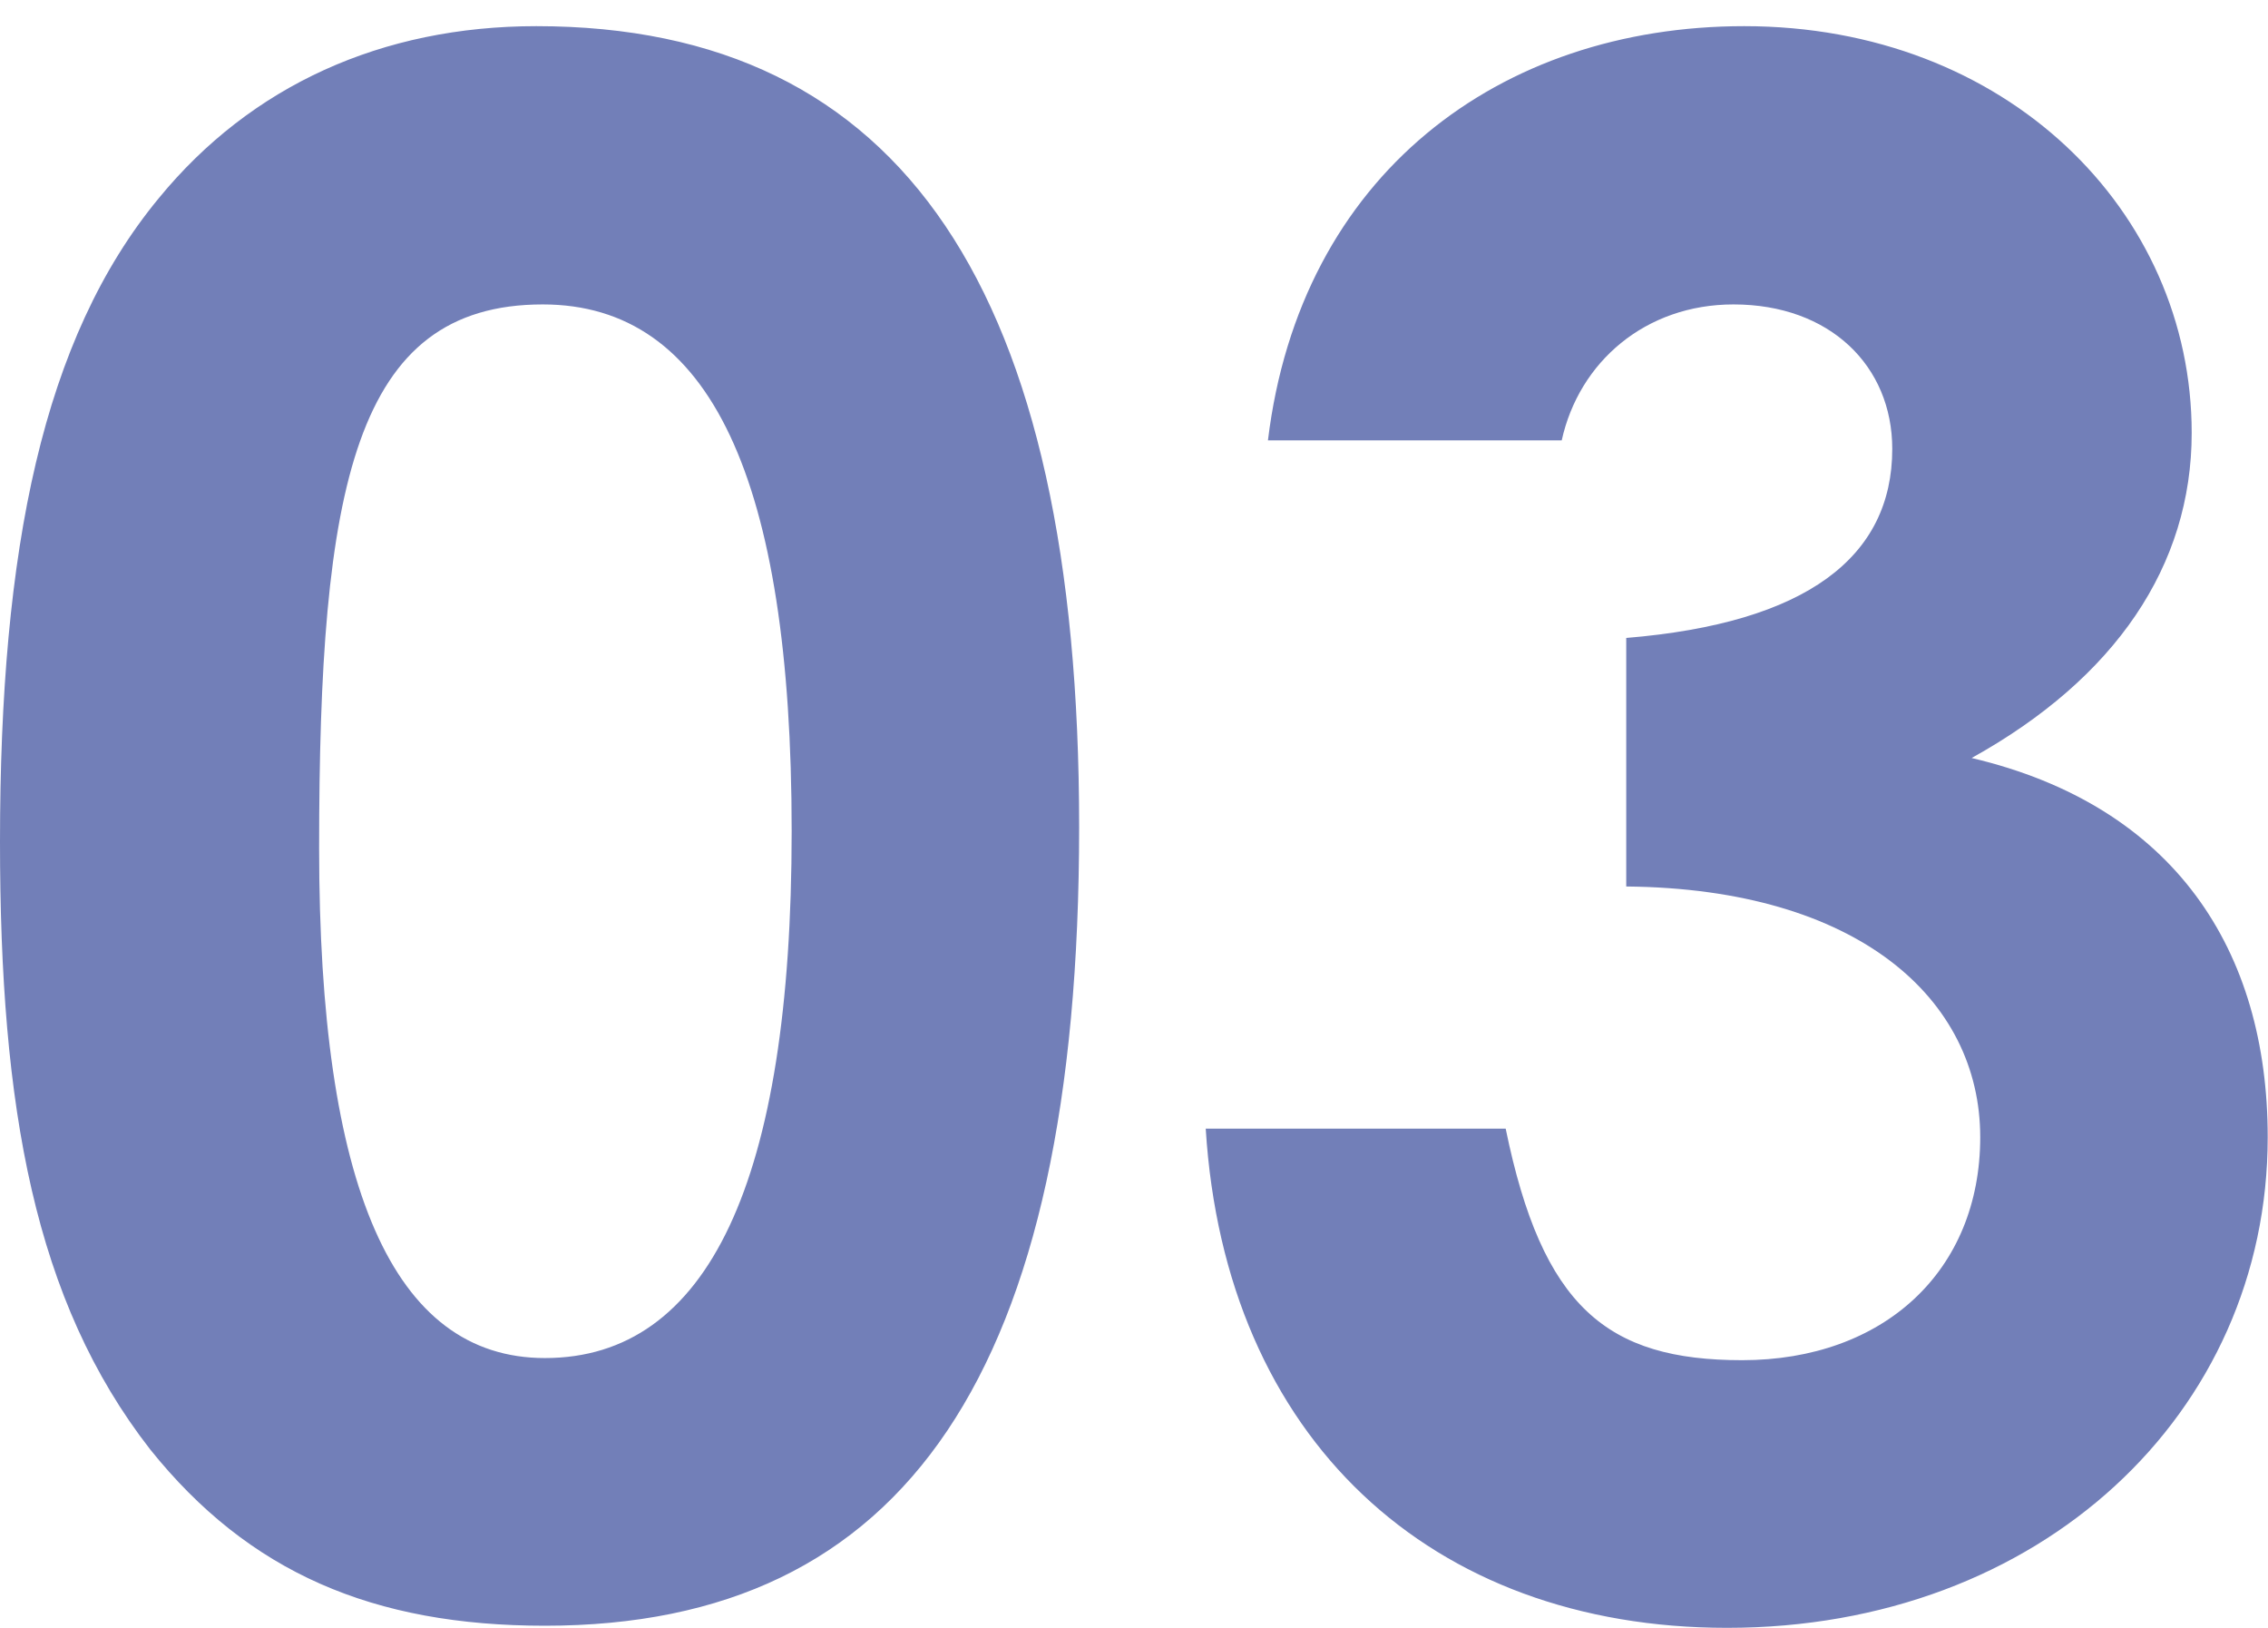
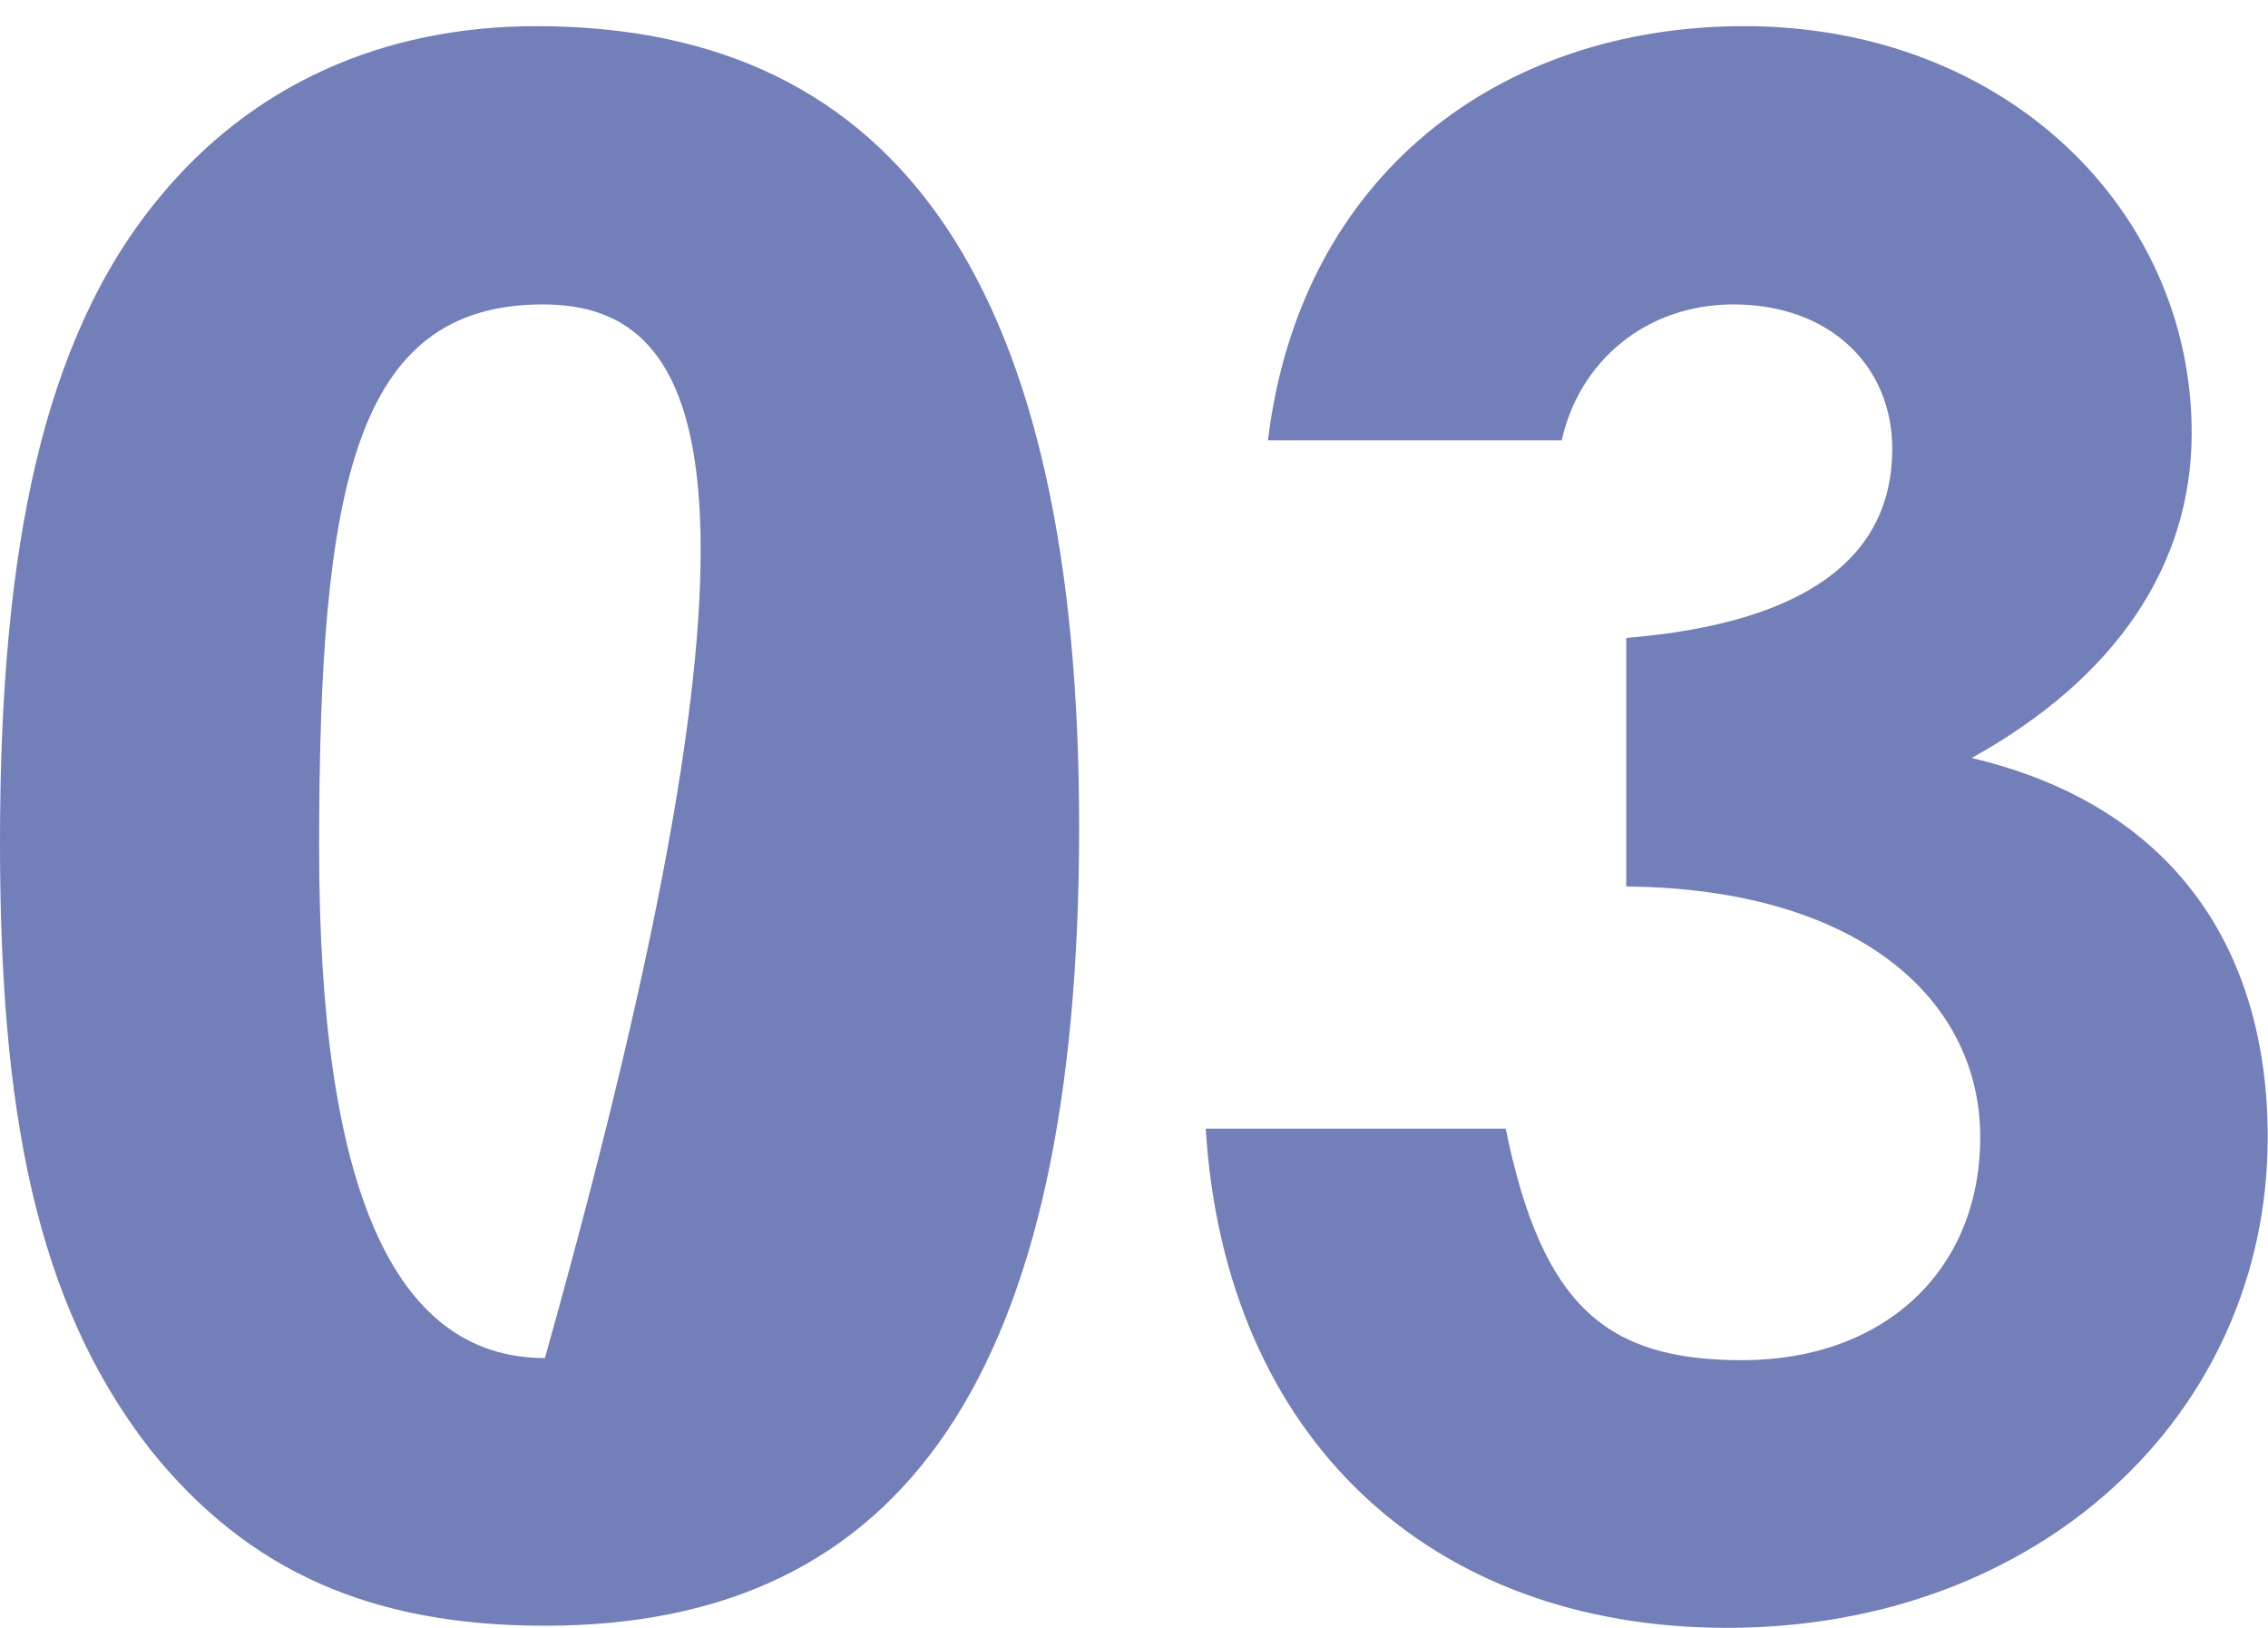
<svg xmlns="http://www.w3.org/2000/svg" width="85" height="61" preserveAspectRatio="xMinYMid">
-   <path fill-rule="evenodd" fill="#727fb8" d="M73.893,28.40 C81.49,30.189 84.989,35.601 84.989,42.605 C84.989,52.952 76.466,60.990 64.727,60.990 C53.631,60.990 45.912,53.907 45.188,42.287 L56.43,42.287 C57.8,48.97 60.224,50.962 65.290,50.962 C70.597,50.962 74.215,47.62 74.215,42.605 C74.215,37.432 69.632,33.293 60.948,33.214 L60.948,23.902 C67.702,23.345 70.918,20.877 70.918,16.818 C70.918,13.714 68.586,11.406 64.968,11.406 C61.671,11.406 59.18,13.555 58.53,16.500 L47.520,16.500 C48.726,6.551 56.204,0.980 65.370,0.980 C75.19,0.980 82.14,7.904 82.14,16.22 C82.14,21.195 79.280,25.414 73.893,28.40 ZM20.423,60.911 C13.990,60.911 9.327,58.921 5.628,54.305 C1.286,48.734 0.0,41.491 0.0,31.542 C0.0,20.559 1.608,12.680 5.950,7.427 C9.407,3.208 14.312,0.980 20.101,0.980 C33.851,0.980 40.444,10.929 40.444,30.985 C40.444,51.41 33.931,60.911 20.423,60.911 ZM20.342,11.406 C13.267,11.406 11.96,18.251 11.96,31.781 C11.96,44.436 14.71,50.882 20.423,50.882 C26.534,50.882 29.670,44.277 29.670,31.144 C29.670,17.932 26.614,11.406 20.342,11.406 Z" />
+   <path fill-rule="evenodd" fill="#727fb8" d="M73.893,28.40 C81.49,30.189 84.989,35.601 84.989,42.605 C84.989,52.952 76.466,60.990 64.727,60.990 C53.631,60.990 45.912,53.907 45.188,42.287 L56.43,42.287 C57.8,48.97 60.224,50.962 65.290,50.962 C70.597,50.962 74.215,47.62 74.215,42.605 C74.215,37.432 69.632,33.293 60.948,33.214 L60.948,23.902 C67.702,23.345 70.918,20.877 70.918,16.818 C70.918,13.714 68.586,11.406 64.968,11.406 C61.671,11.406 59.18,13.555 58.53,16.500 L47.520,16.500 C48.726,6.551 56.204,0.980 65.370,0.980 C75.19,0.980 82.14,7.904 82.14,16.22 C82.14,21.195 79.280,25.414 73.893,28.40 ZM20.423,60.911 C13.990,60.911 9.327,58.921 5.628,54.305 C1.286,48.734 0.0,41.491 0.0,31.542 C0.0,20.559 1.608,12.680 5.950,7.427 C9.407,3.208 14.312,0.980 20.101,0.980 C33.851,0.980 40.444,10.929 40.444,30.985 C40.444,51.41 33.931,60.911 20.423,60.911 ZM20.342,11.406 C13.267,11.406 11.96,18.251 11.96,31.781 C11.96,44.436 14.71,50.882 20.423,50.882 C29.670,17.932 26.614,11.406 20.342,11.406 Z" />
</svg>